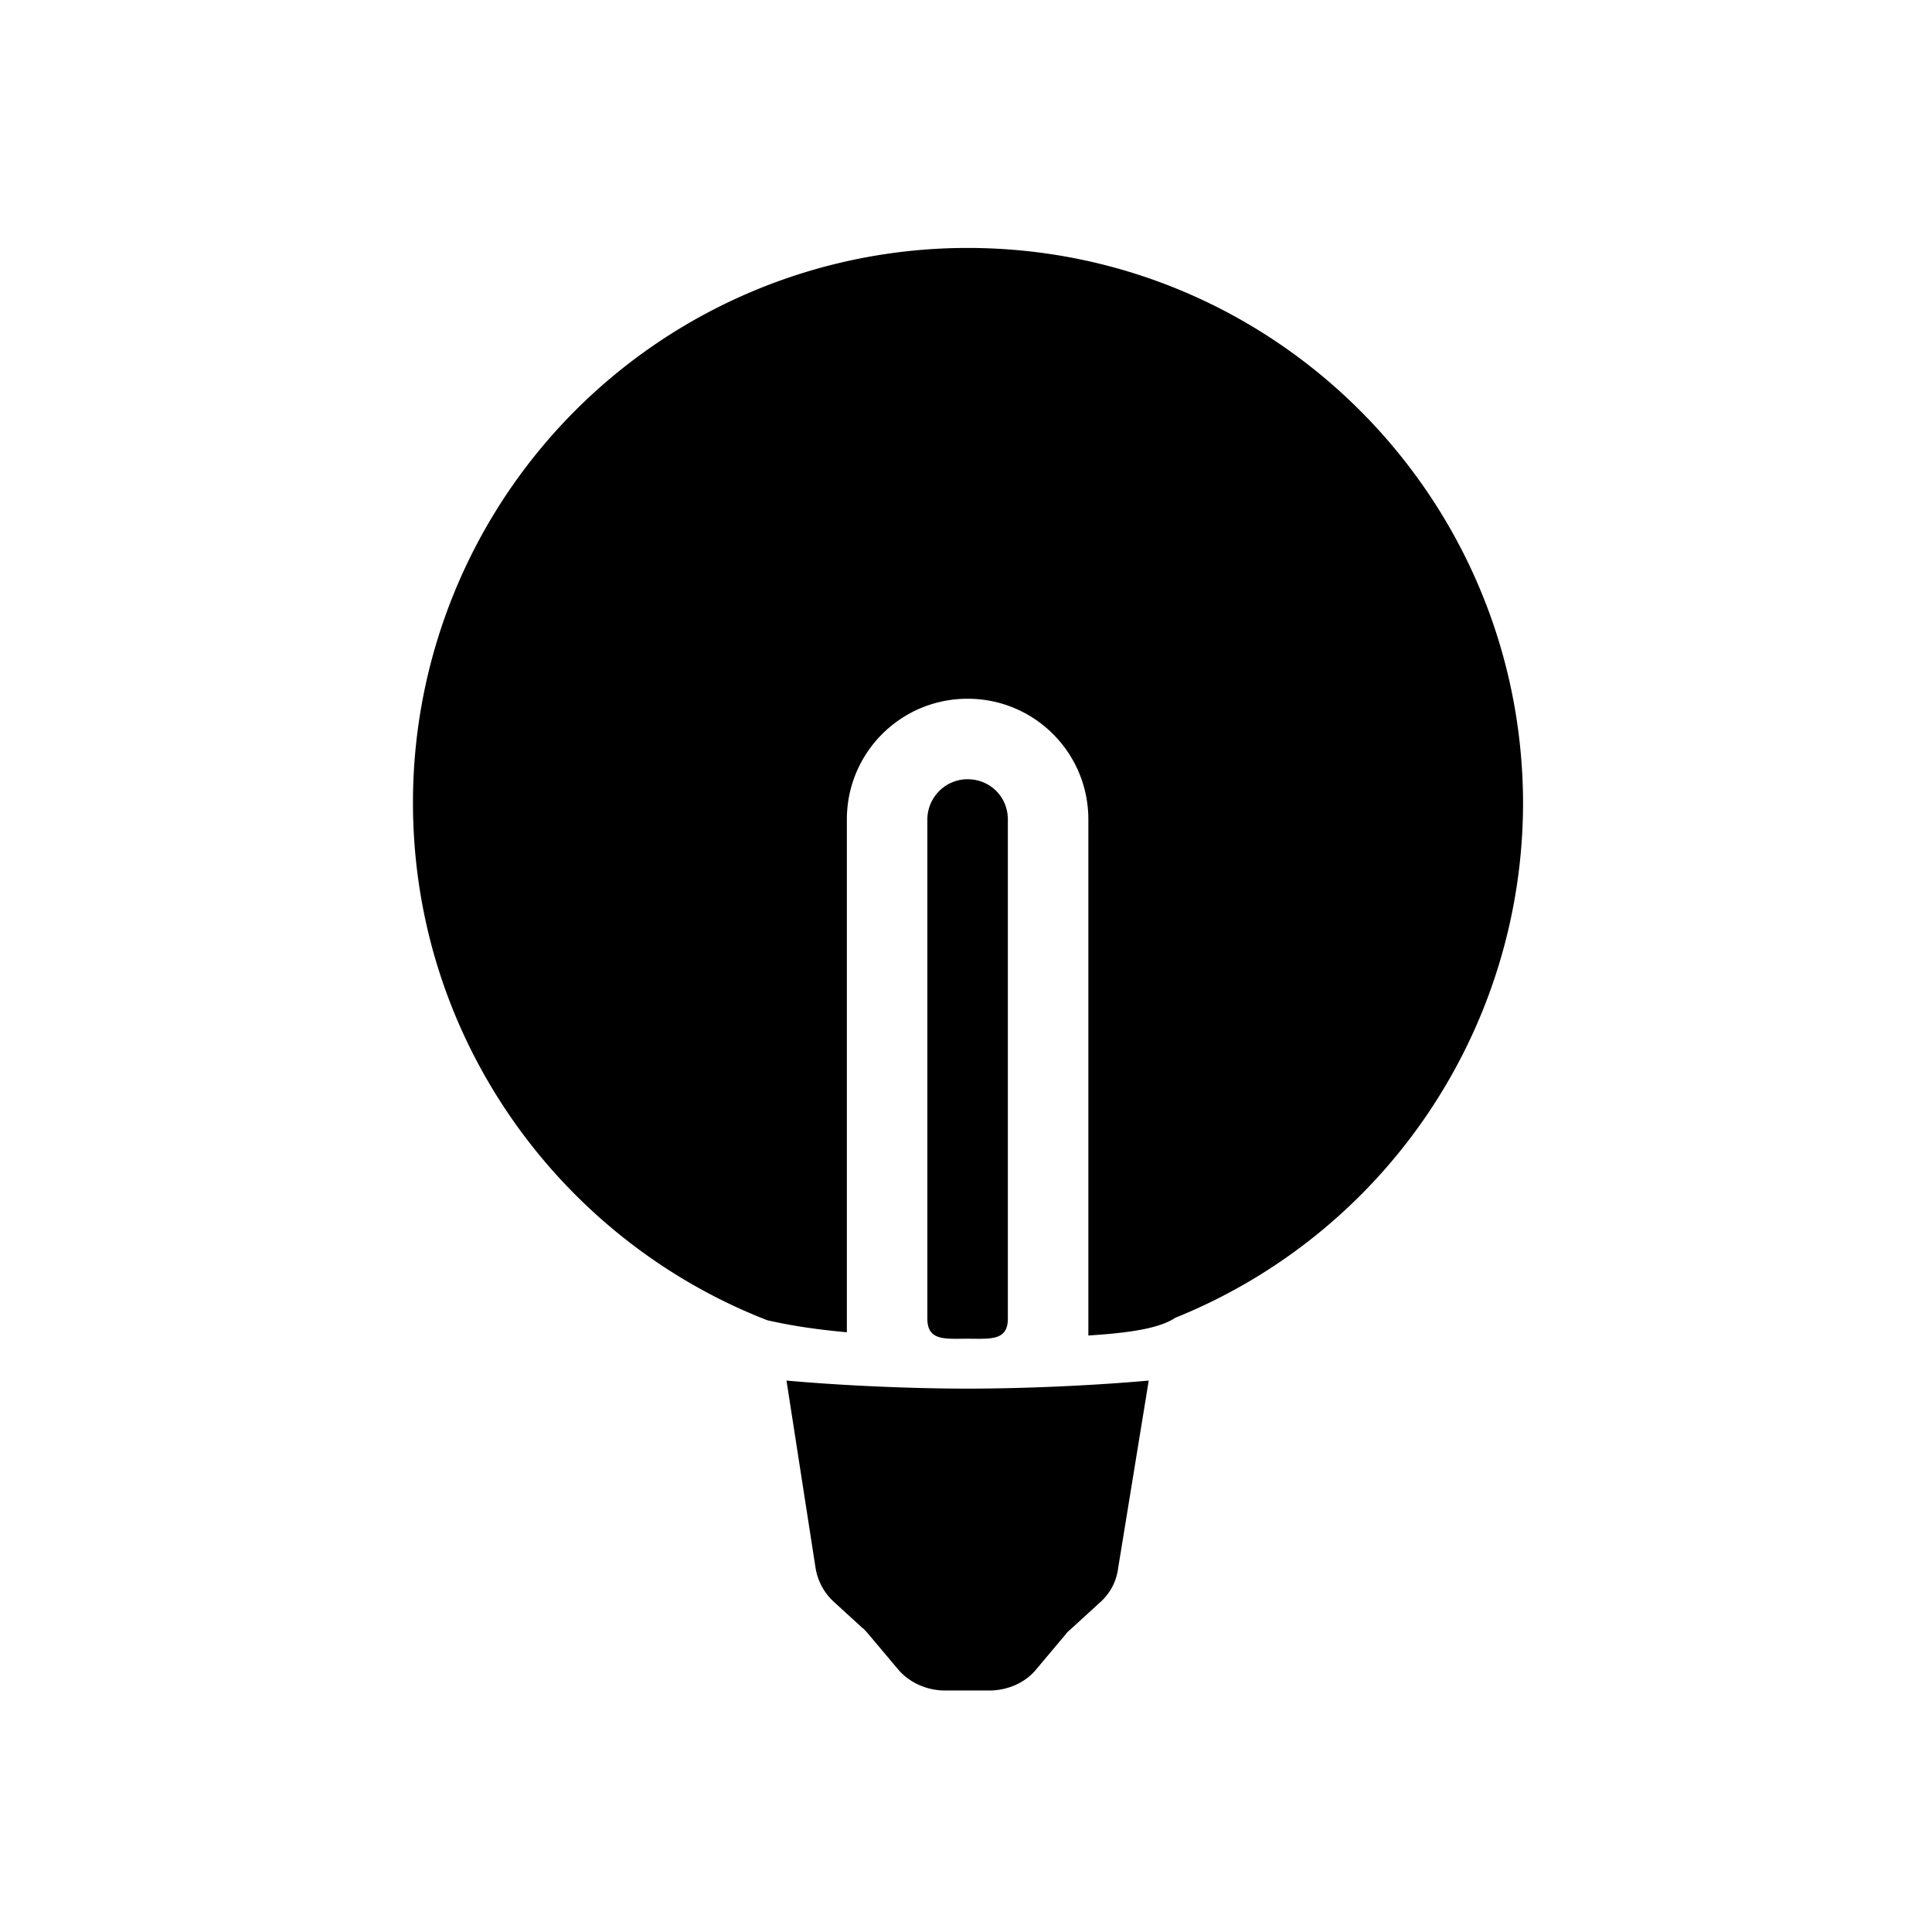
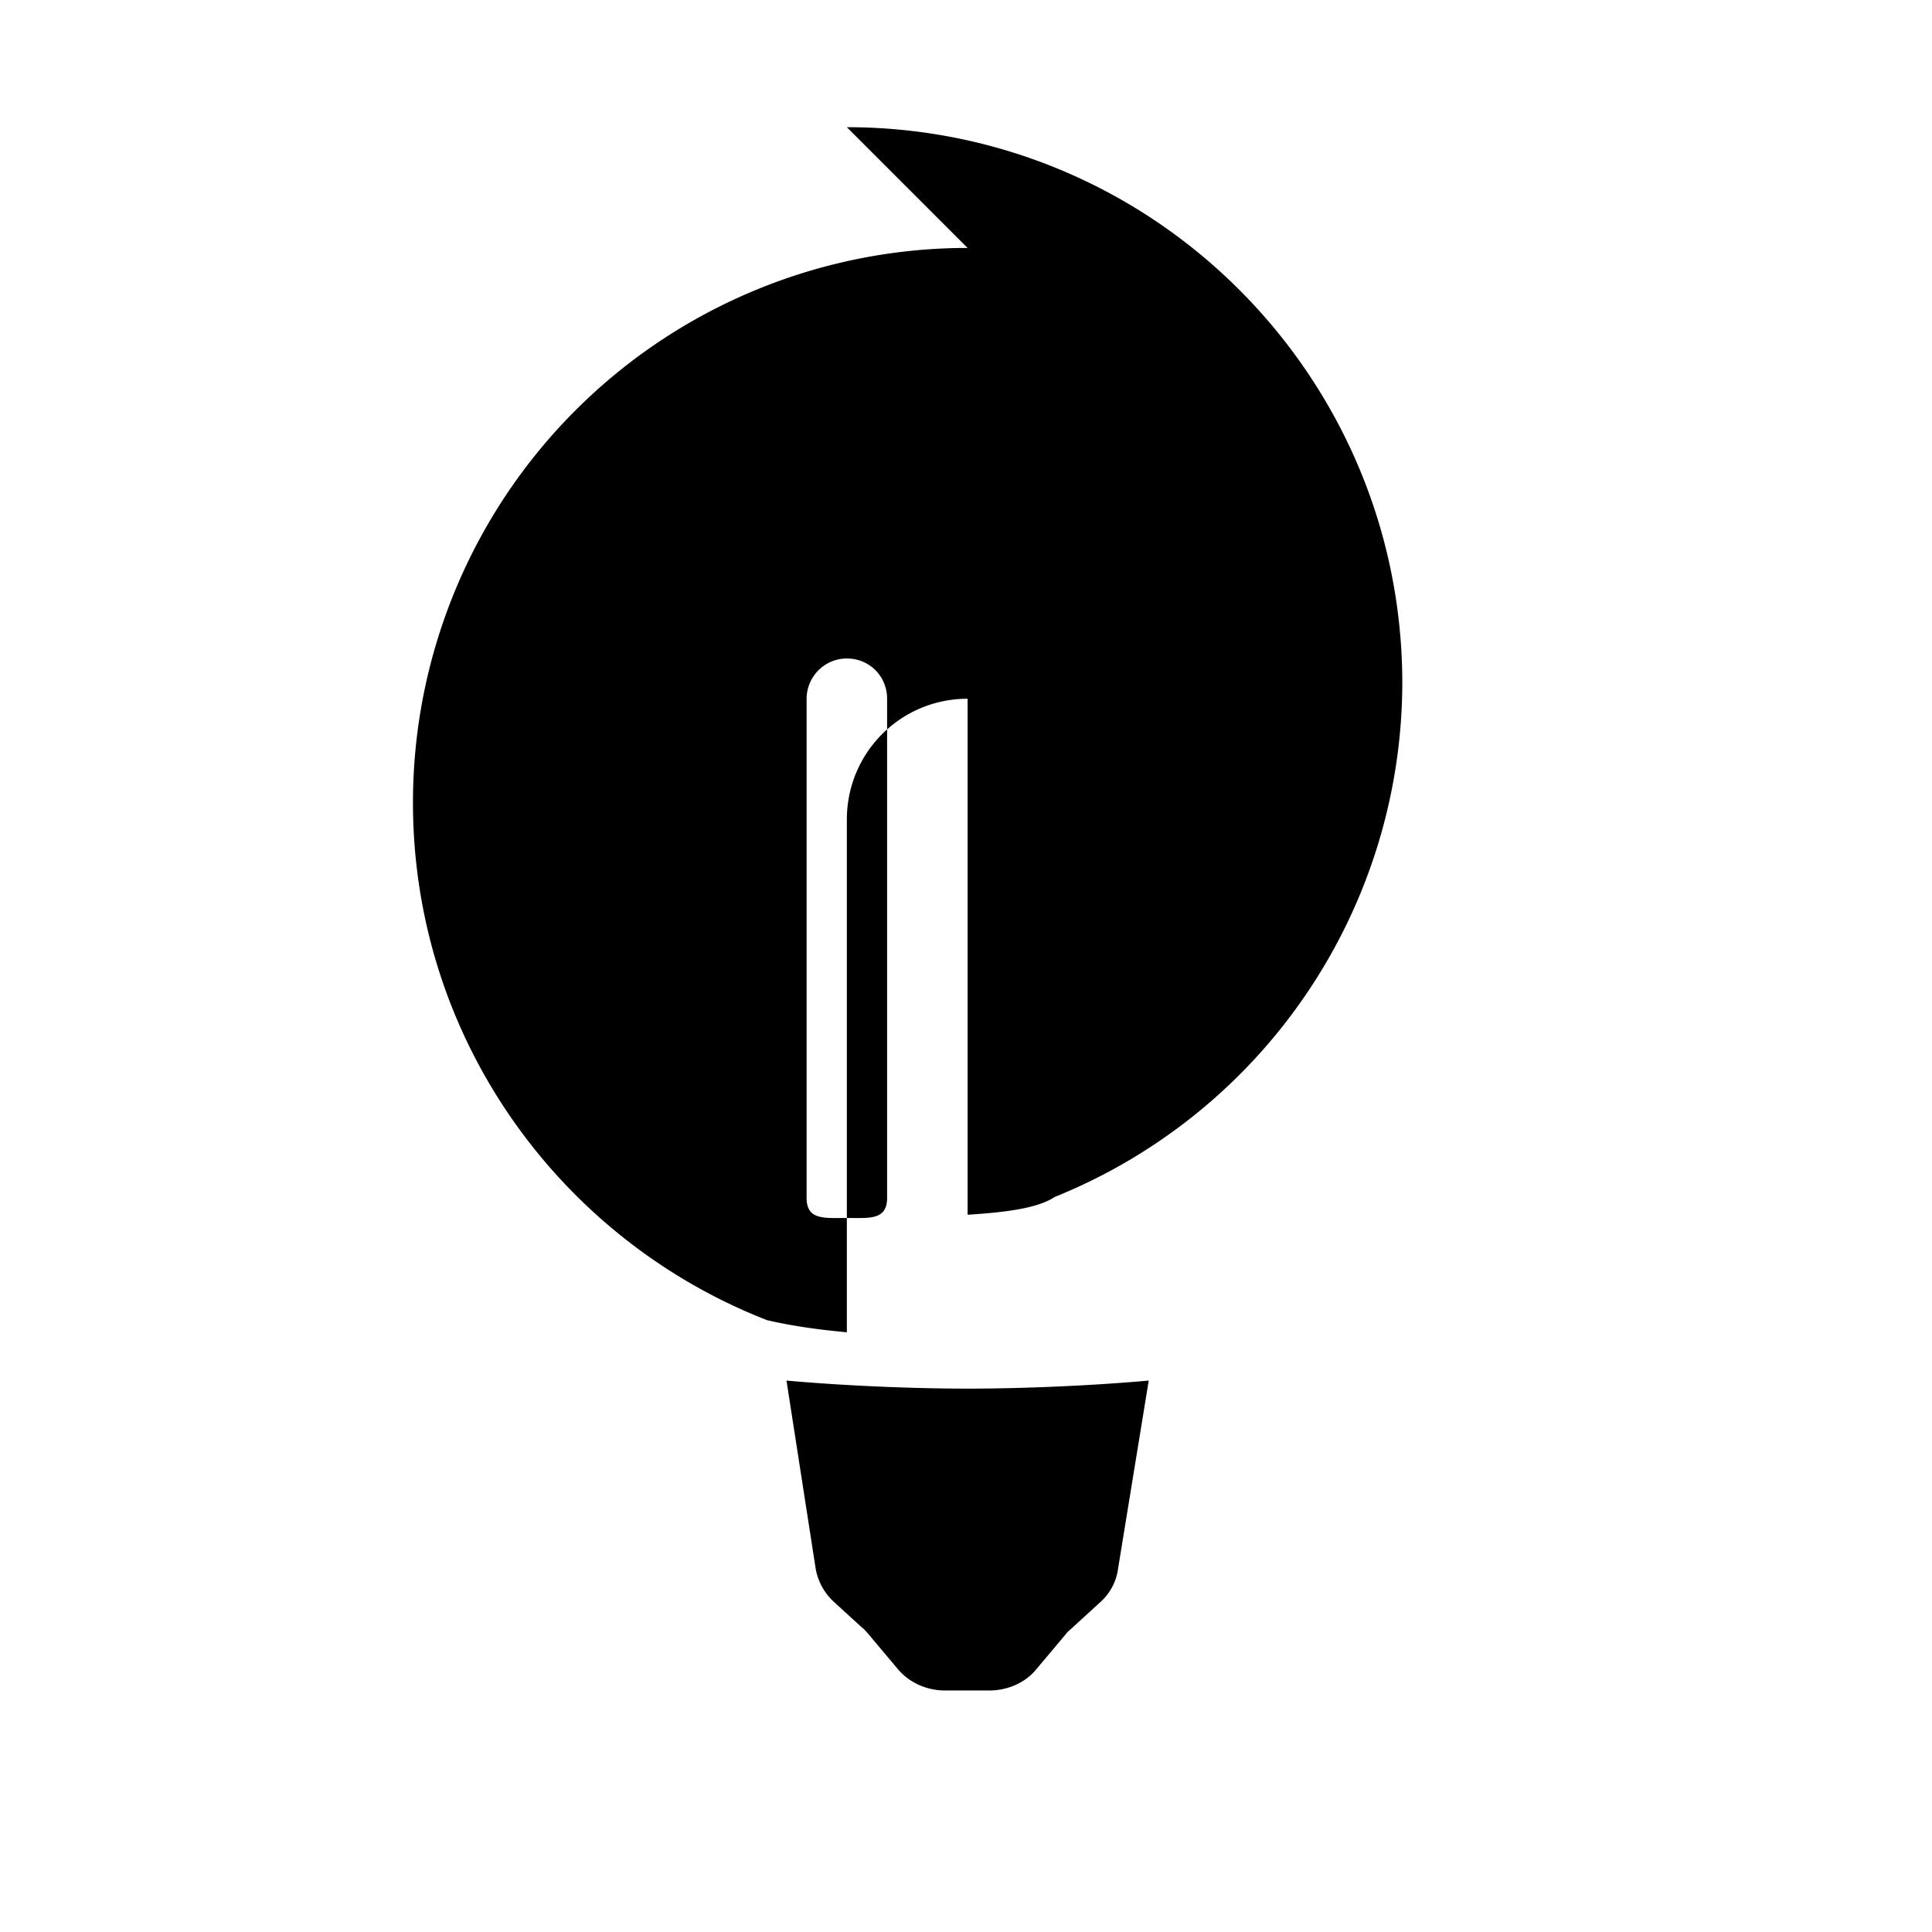
<svg xmlns="http://www.w3.org/2000/svg" width="800" height="800" viewBox="0 0 24 24">
-   <path fill="currentColor" d="M9.77 17.15c.78.07 1.64.1 2.25.1s1.47-.03 2.25-.1l-.38 2.33a.68.68 0 0 1-.23.43l-.35.32c-.02.02-.05.04-.07.07l-.37.44c-.13.16-.35.26-.58.26h-.55c-.23 0-.45-.1-.59-.27l-.37-.44c-.02-.02-.04-.05-.07-.07l-.35-.32a.73.73 0 0 1-.23-.43zm2.25-14.07a6.89 6.89 0 0 0-6.89 6.89c0 2.93 1.83 5.43 4.4 6.43c.35.08.67.12.99.15v-6.37c0-.83.67-1.5 1.5-1.5s1.5.67 1.5 1.5v6.41c.47-.03.87-.08 1.08-.22a6.901 6.901 0 0 0 4.32-6.4c-.01-3.8-3.09-6.89-6.9-6.89m0 6.6c.28 0 .5.22.5.5v6.2c0 .28-.22.25-.5.25s-.5.03-.5-.25v-6.2c0-.27.22-.5.5-.5" />
+   <path fill="currentColor" d="M9.77 17.15c.78.07 1.64.1 2.25.1s1.47-.03 2.25-.1l-.38 2.33a.68.68 0 0 1-.23.43l-.35.32c-.02.02-.05.04-.07.07l-.37.44c-.13.16-.35.26-.58.26h-.55c-.23 0-.45-.1-.59-.27l-.37-.44c-.02-.02-.04-.05-.07-.07l-.35-.32a.73.73 0 0 1-.23-.43zm2.25-14.07a6.89 6.89 0 0 0-6.89 6.89c0 2.93 1.83 5.43 4.4 6.43c.35.08.67.12.99.15v-6.37c0-.83.67-1.5 1.5-1.5v6.41c.47-.03.87-.08 1.08-.22a6.901 6.901 0 0 0 4.32-6.4c-.01-3.8-3.09-6.89-6.9-6.89m0 6.6c.28 0 .5.22.5.5v6.2c0 .28-.22.25-.5.25s-.5.03-.5-.25v-6.2c0-.27.22-.5.5-.5" />
</svg>